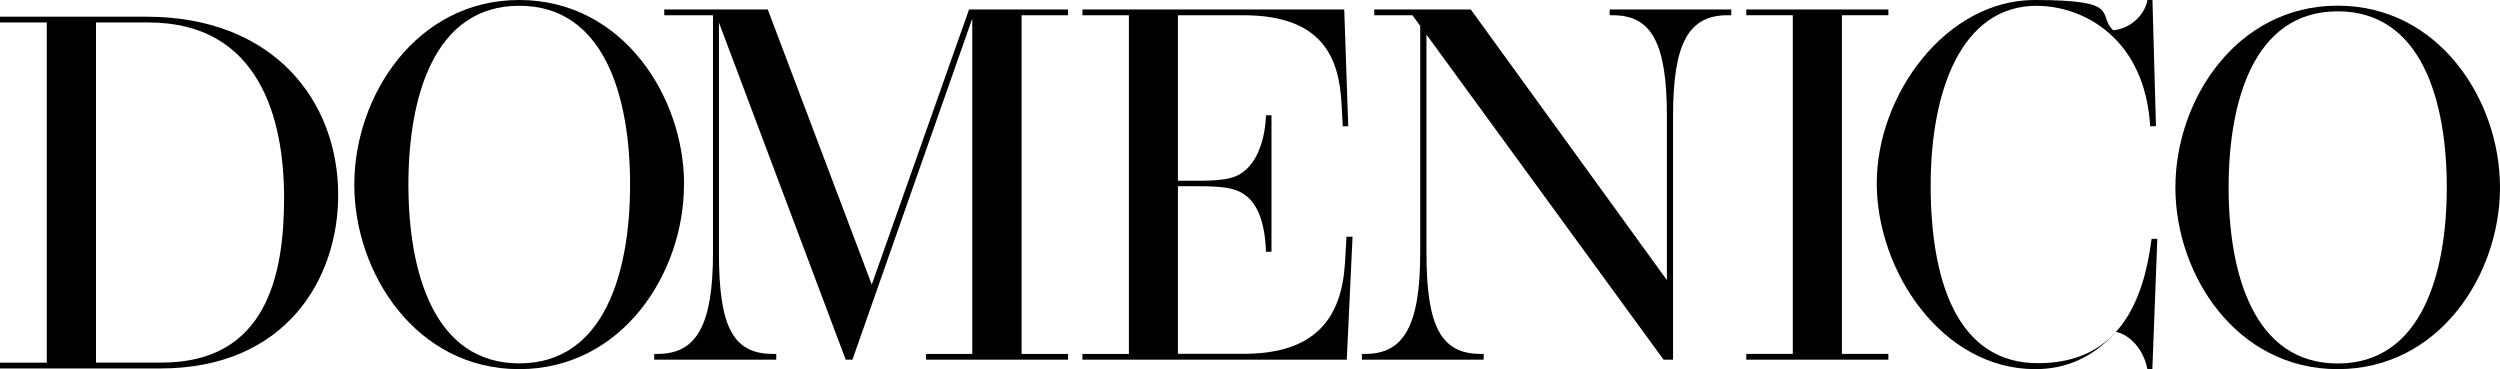
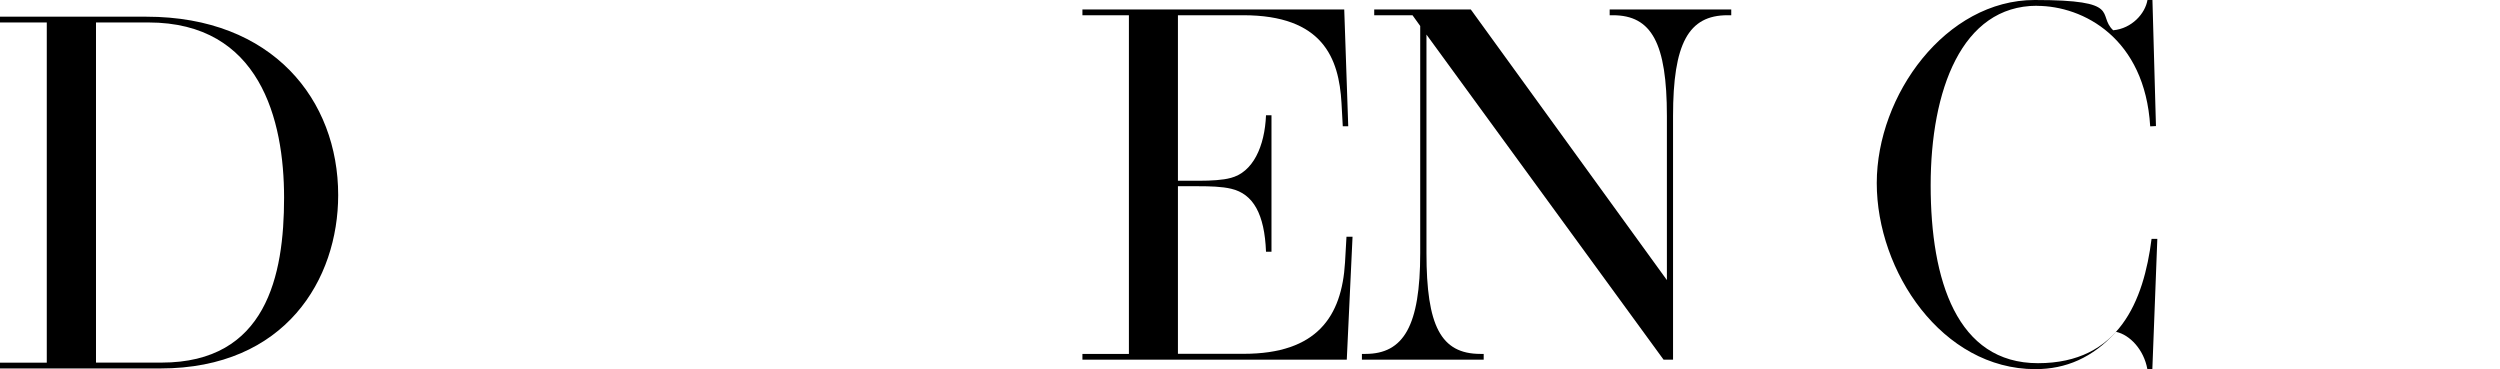
<svg xmlns="http://www.w3.org/2000/svg" id="Layer_1" data-name="Layer 1" baseProfile="tiny" version="1.2" viewBox="0 0 2560 378">
  <path d="M346.3,199.8c0,85.9-53.8,177.5-182.1,177.5H0v-5.9h47.9V23H0v-5.9h150c129.4,0,196.3,85.4,196.3,182.7ZM98.3,23v348.3h67.1c107.3,0,125.5-89,125.5-168.8S266.3,23,152,23h-53.8Z" fill="#000" stroke-width="0" />
-   <path d="M700.4,189c0,90.9-63.3,189-168.8,189s-168.8-98.1-168.8-189S426.4,0,531.7,0s168.8,98.1,168.8,189ZM531.7,5.9c-87.3,0-113.5,93.7-113.5,183.1s26.1,183.1,113.5,183.1,113.5-93.7,113.5-183.1S619.2,5.9,531.7,5.9Z" fill="#000" stroke-width="0" />
-   <path d="M1046.1,15.6v346.8h47.6v5.9h-145.5v-5.9h47.4V19l-122.7,349.3h-6.9L736.2,23.1v236.1c0,74.3,13.8,103.2,55.1,103.2h3.6v5.9h-125v-5.9h3.6c39.4,0,56.6-28.9,56.6-103.2V15.6h-49.9v-5.9h106l106.5,281.7L992.3,9.7h101.4v5.9h-47.6Z" fill="#000" stroke-width="0" />
  <path d="M1385,242.5l-5.9,125.8h-270.7v-5.9h47.6V15.6h-47.6v-5.9h268.1l4.1,119.6h-5.6l-1.3-23.8c-2.6-46.1-19.2-89.9-100.7-89.9h-66.8v169.5h21.3c13.3,0,25.1-.8,32.3-2.8,23.3-5.6,35.3-32.5,36.6-64.3h5.6v139.8h-5.6c-1.5-38.7-13.1-59.2-35.6-64.5-9.5-2.3-22.3-2.6-33.3-2.6h-21.3v171.6h67.4c75,0,100.4-38.2,103.7-93.5l1.5-26.4h6.1Z" fill="#000" stroke-width="0" />
  <path d="M1772.8,9.7v5.9h-3.8c-40,0-55.8,28.9-55.8,103.2v249.5h-9.7l-242.8-332.9v223.8c0,74.3,14.6,103.2,55.3,103.2h3.3v5.9h-124.7v-5.9h3.6c39.2,0,56.1-28.9,56.1-103.2V26.6l-7.9-11h-39.2v-5.9h98.9l200.8,277.1V118.8c0-74.5-15.6-103.2-55.3-103.2h-3.3v-5.9h124.7Z" fill="#000" stroke-width="0" />
-   <path d="M1886.1,362.4h47.6v5.9h-145.5v-5.9h47.6V15.6h-47.6v-5.9h145.5v5.9h-47.6v346.8Z" fill="#000" stroke-width="0" />
  <path d="M2085.8,5.9c-77.1,0-108.8,86.6-108.8,183.9s26.9,182.1,109.9,182.1,108.3-64,116.3-127.3h5.9l-5.1,133.4h-5.1c-3.6-20-17.9-35.1-32-38.2-24.1,26.6-51.5,38.2-82.7,38.2-95.5,0-162.4-100.1-162.4-190.5S1992.6,0,2083.5,0s63.3,14.9,80.4,31c19.2-1.8,32.8-17.2,35.1-31h5.1l3.6,129.1-5.9.3c-5.4-90.2-68.4-123.4-116-123.4Z" fill="#000" stroke-width="0" />
-   <path d="M2560,191.9c0,89.5-62.3,186.1-166.2,186.1s-166.2-96.6-166.2-186.1,62.5-186.1,166.2-186.1,166.2,96.6,166.2,186.1ZM2393.8,11.6c-86,0-111.7,92.3-111.7,180.3s25.7,180.3,111.7,180.3,111.7-92.3,111.7-180.3-25.5-180.3-111.7-180.3Z" fill="#000" stroke-width="0" />
</svg>